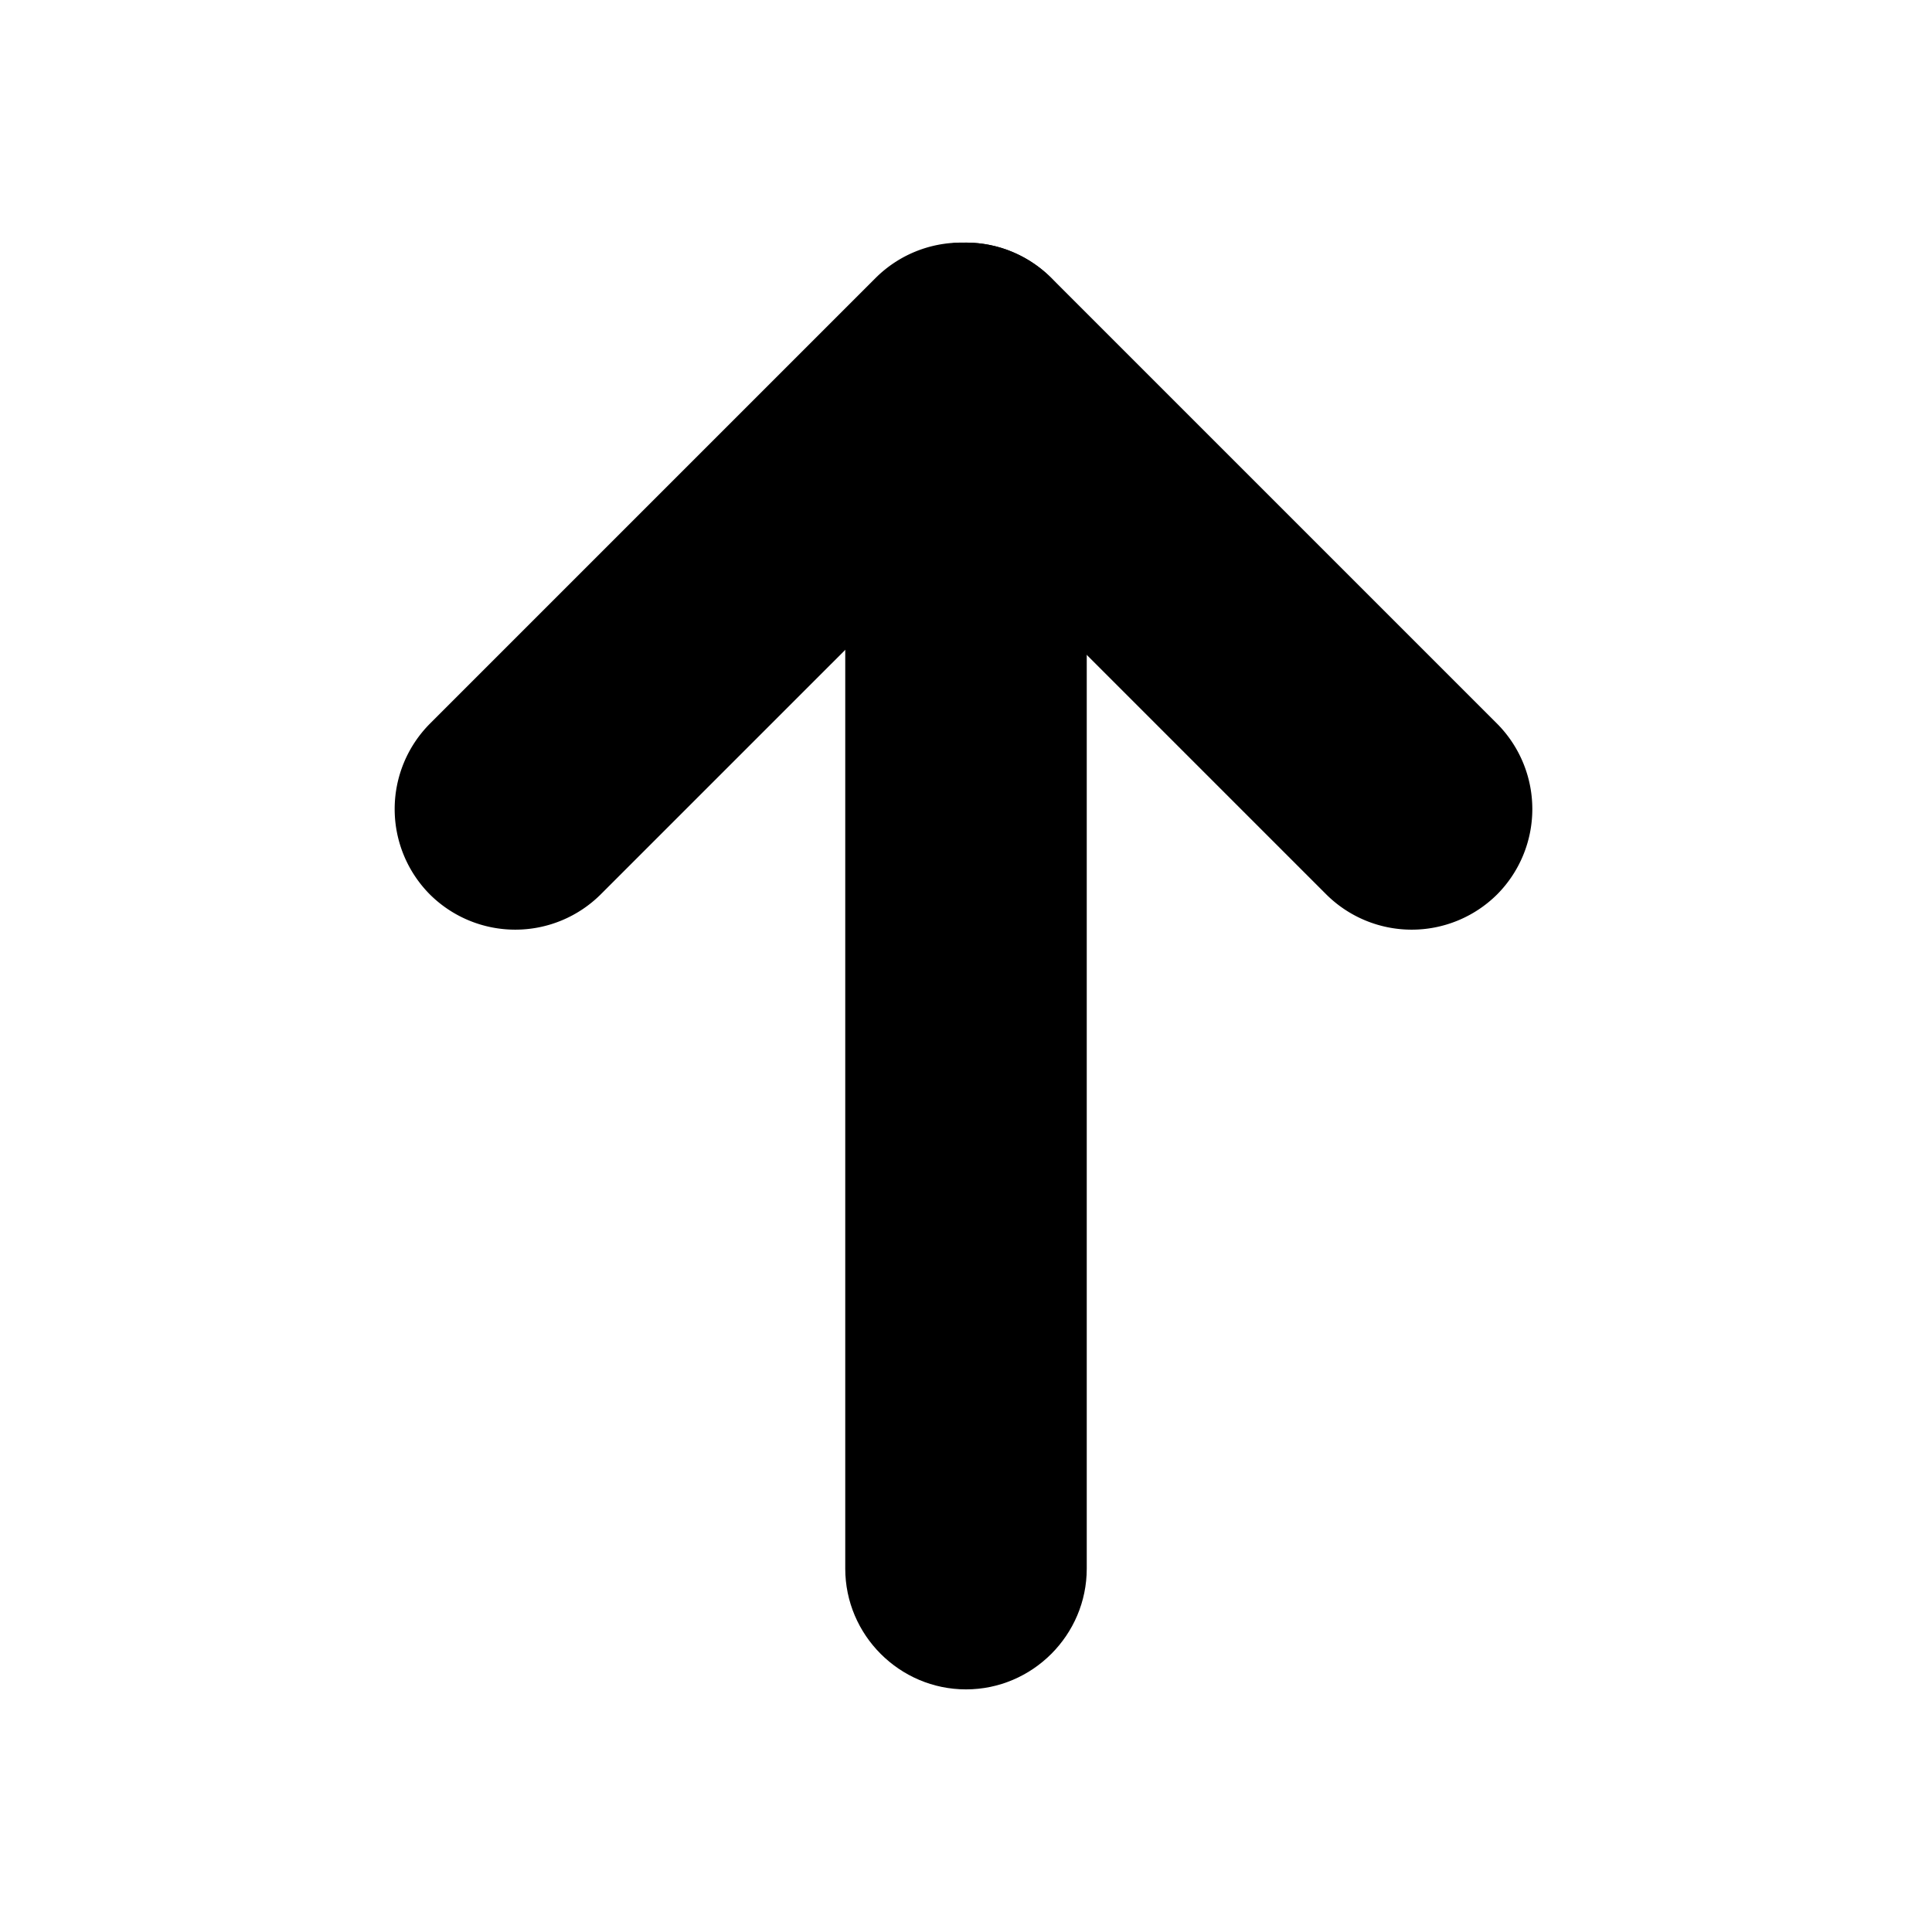
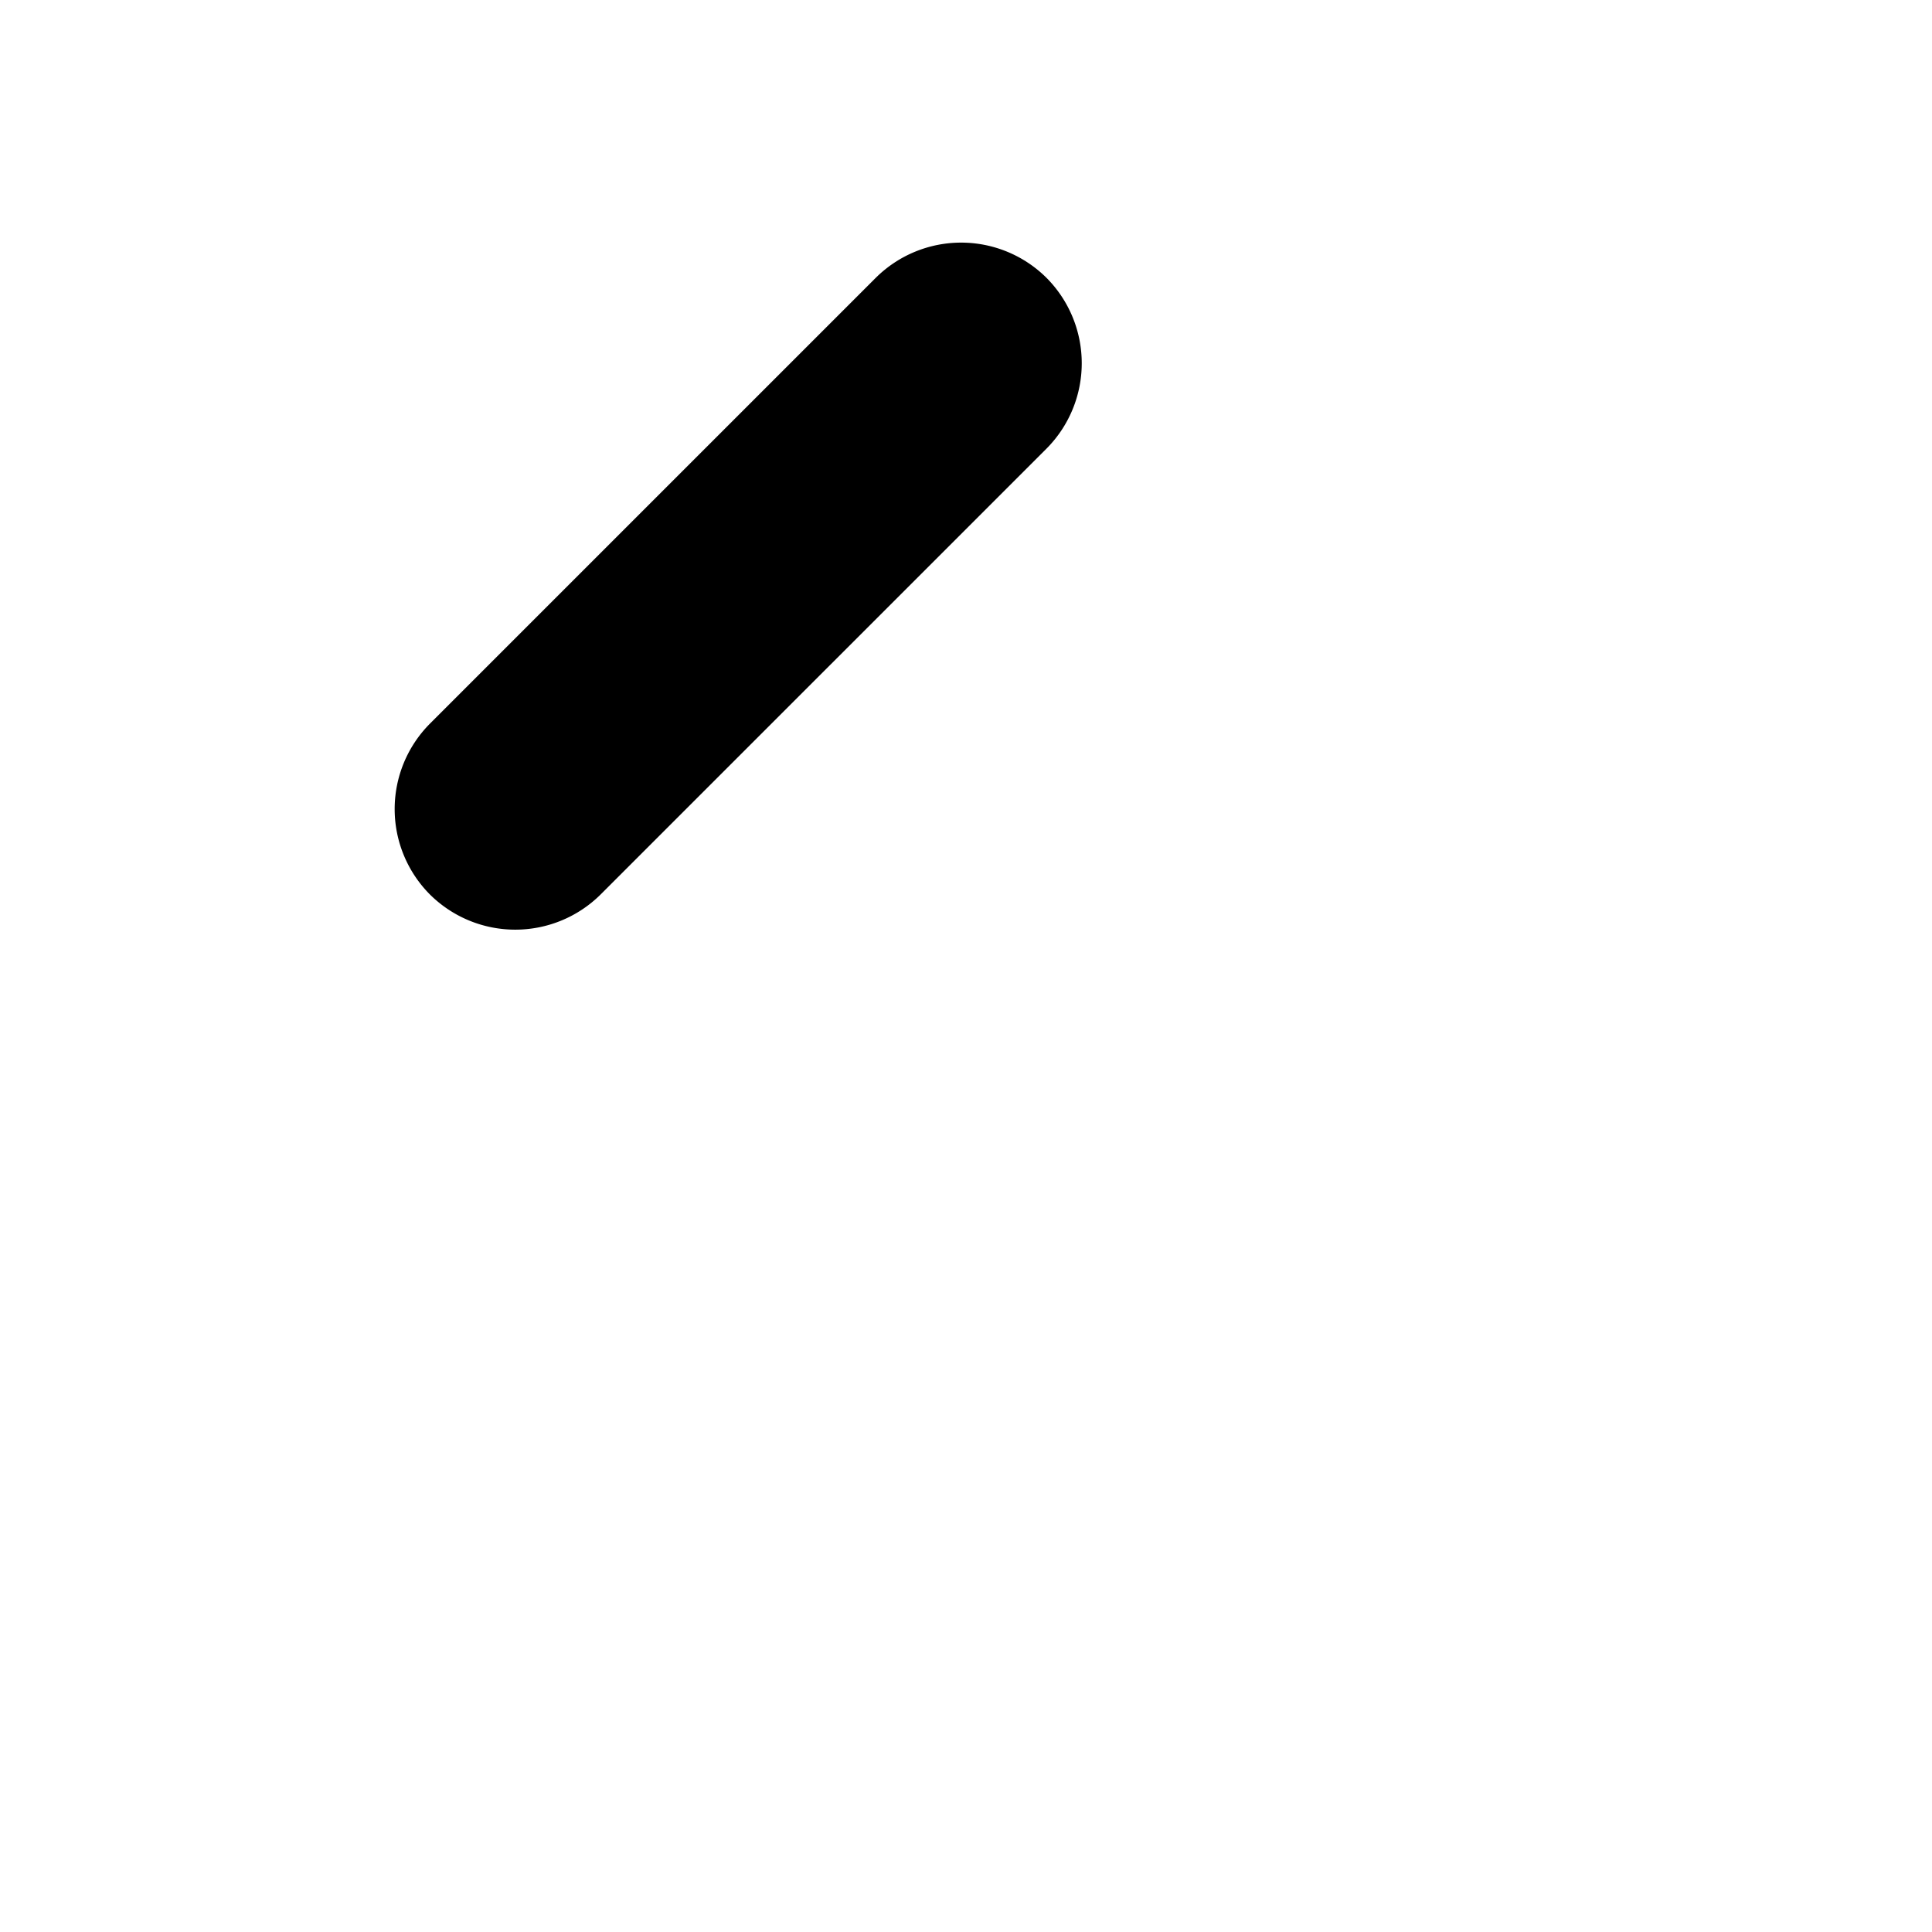
<svg xmlns="http://www.w3.org/2000/svg" viewBox="0 0 64 64" xml:space="preserve">
-   <path d="M32 55.963c2.2 0 4-1.8 4-4V12.037c0-2.2-1.8-4-4-4s-4 1.8-4 4v39.926c0 2.2 1.8 4 4 4z" />
-   <path d="M49.593 29.63a4.011 4.011 0 0 0 0-5.657L34.824 9.204a4.011 4.011 0 0 0-5.657 0 4.011 4.011 0 0 0 0 5.657L43.936 29.63a4.013 4.013 0 0 0 5.657 0z" />
  <path d="M14.241 29.63a4.011 4.011 0 0 1 0-5.657L29.01 9.204a4.011 4.011 0 0 1 5.657 0 4.011 4.011 0 0 1 0 5.657L19.897 29.63a4.012 4.012 0 0 1-5.656 0z" />
</svg>